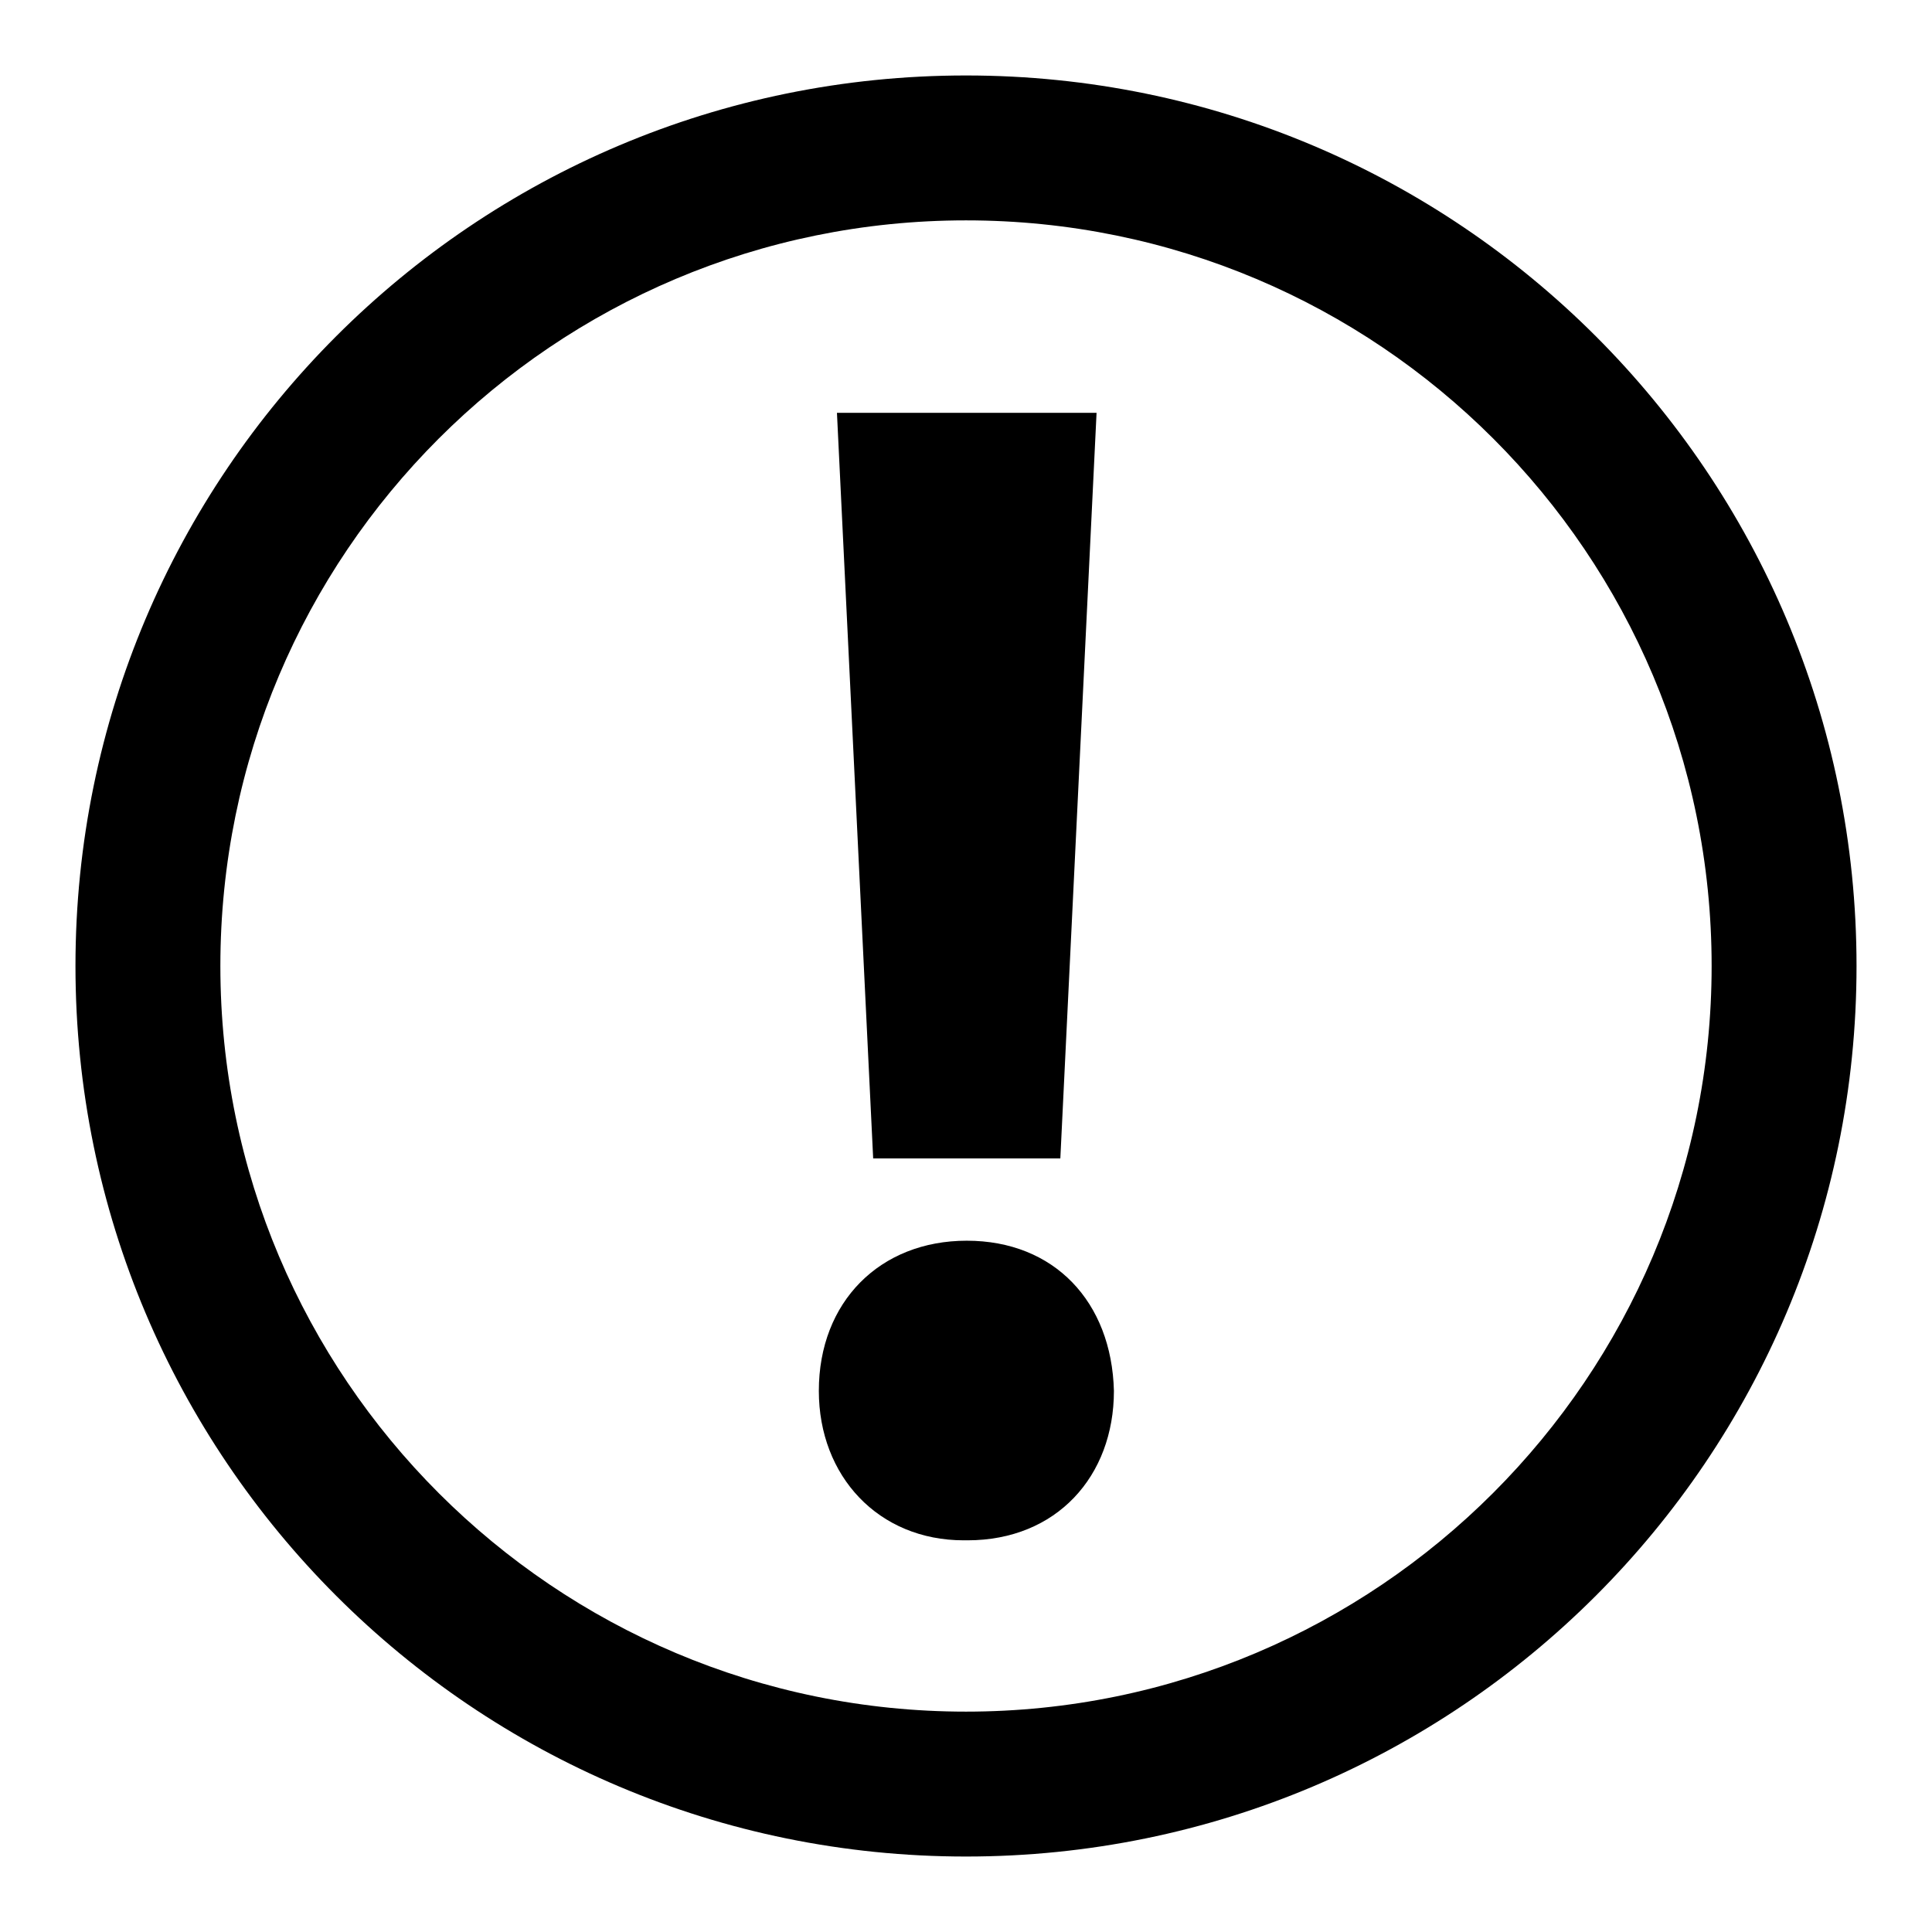
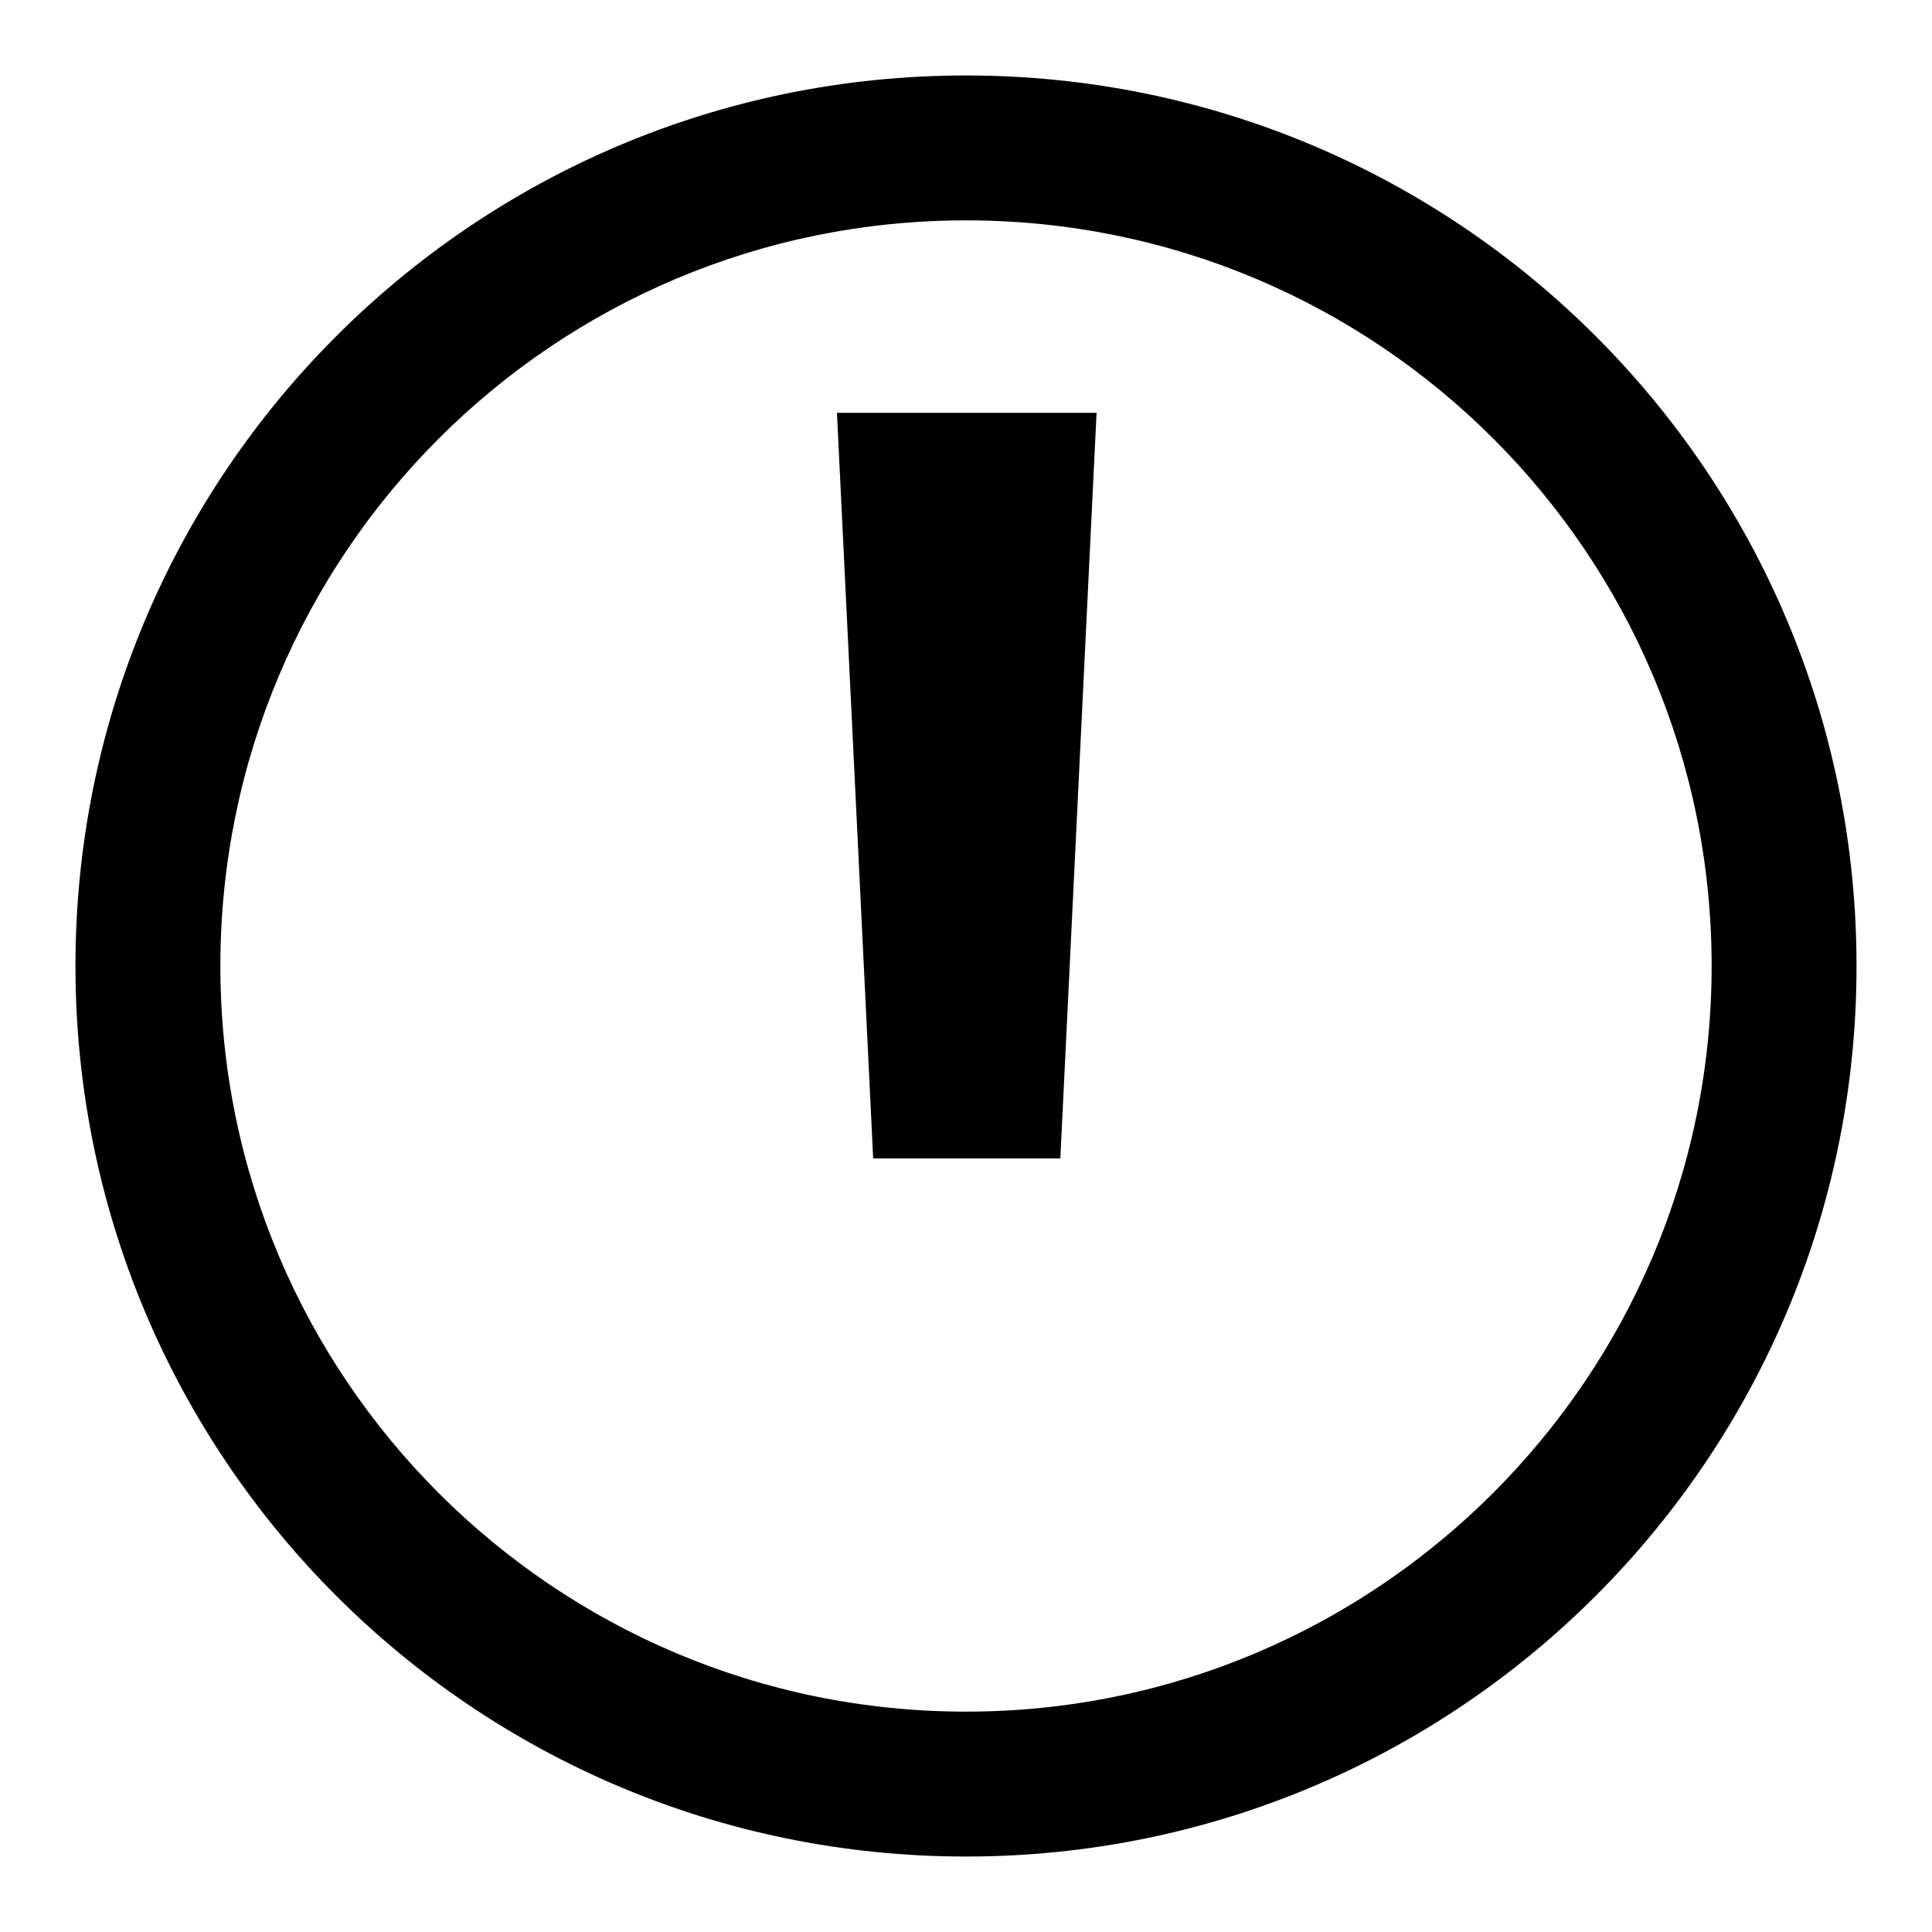
<svg xmlns="http://www.w3.org/2000/svg" version="1.1" x="0px" y="0px" viewBox="0 0 256 256" enable-background="new 0 0 256 256" xml:space="preserve">
  <g>
    <g>
      <g>
        <path fill="#000000" d="M128,10C62.8,10,10,62.8,10,128c0,65.2,52.8,118,118,118c65.2,0,118-52.8,118-118C246,62.8,193.2,10,128,10z M128,226.8c-54.5,0-98.8-44.2-98.8-98.8c0-54.6,44.2-98.8,98.8-98.8s98.8,44.2,98.8,98.8C226.8,182.5,182.5,226.8,128,226.8z" />
        <path fill="#000000" d="M140.5 153.5L145.3 54.7 110.9 54.7 115.7 153.5 z" />
-         <path fill="#000000" d="M128.1,164.4c-11.5,0-19.6,8.1-19.6,19.9c0,11.3,7.9,19.8,19.2,19.8h0.5c11.8,0,19.4-8.5,19.4-19.8C147.3,172.5,139.7,164.4,128.1,164.4z" />
      </g>
      <g />
      <g />
      <g />
      <g />
      <g />
      <g />
      <g />
      <g />
      <g />
      <g />
      <g />
      <g />
      <g />
      <g />
      <g />
    </g>
  </g>
</svg>